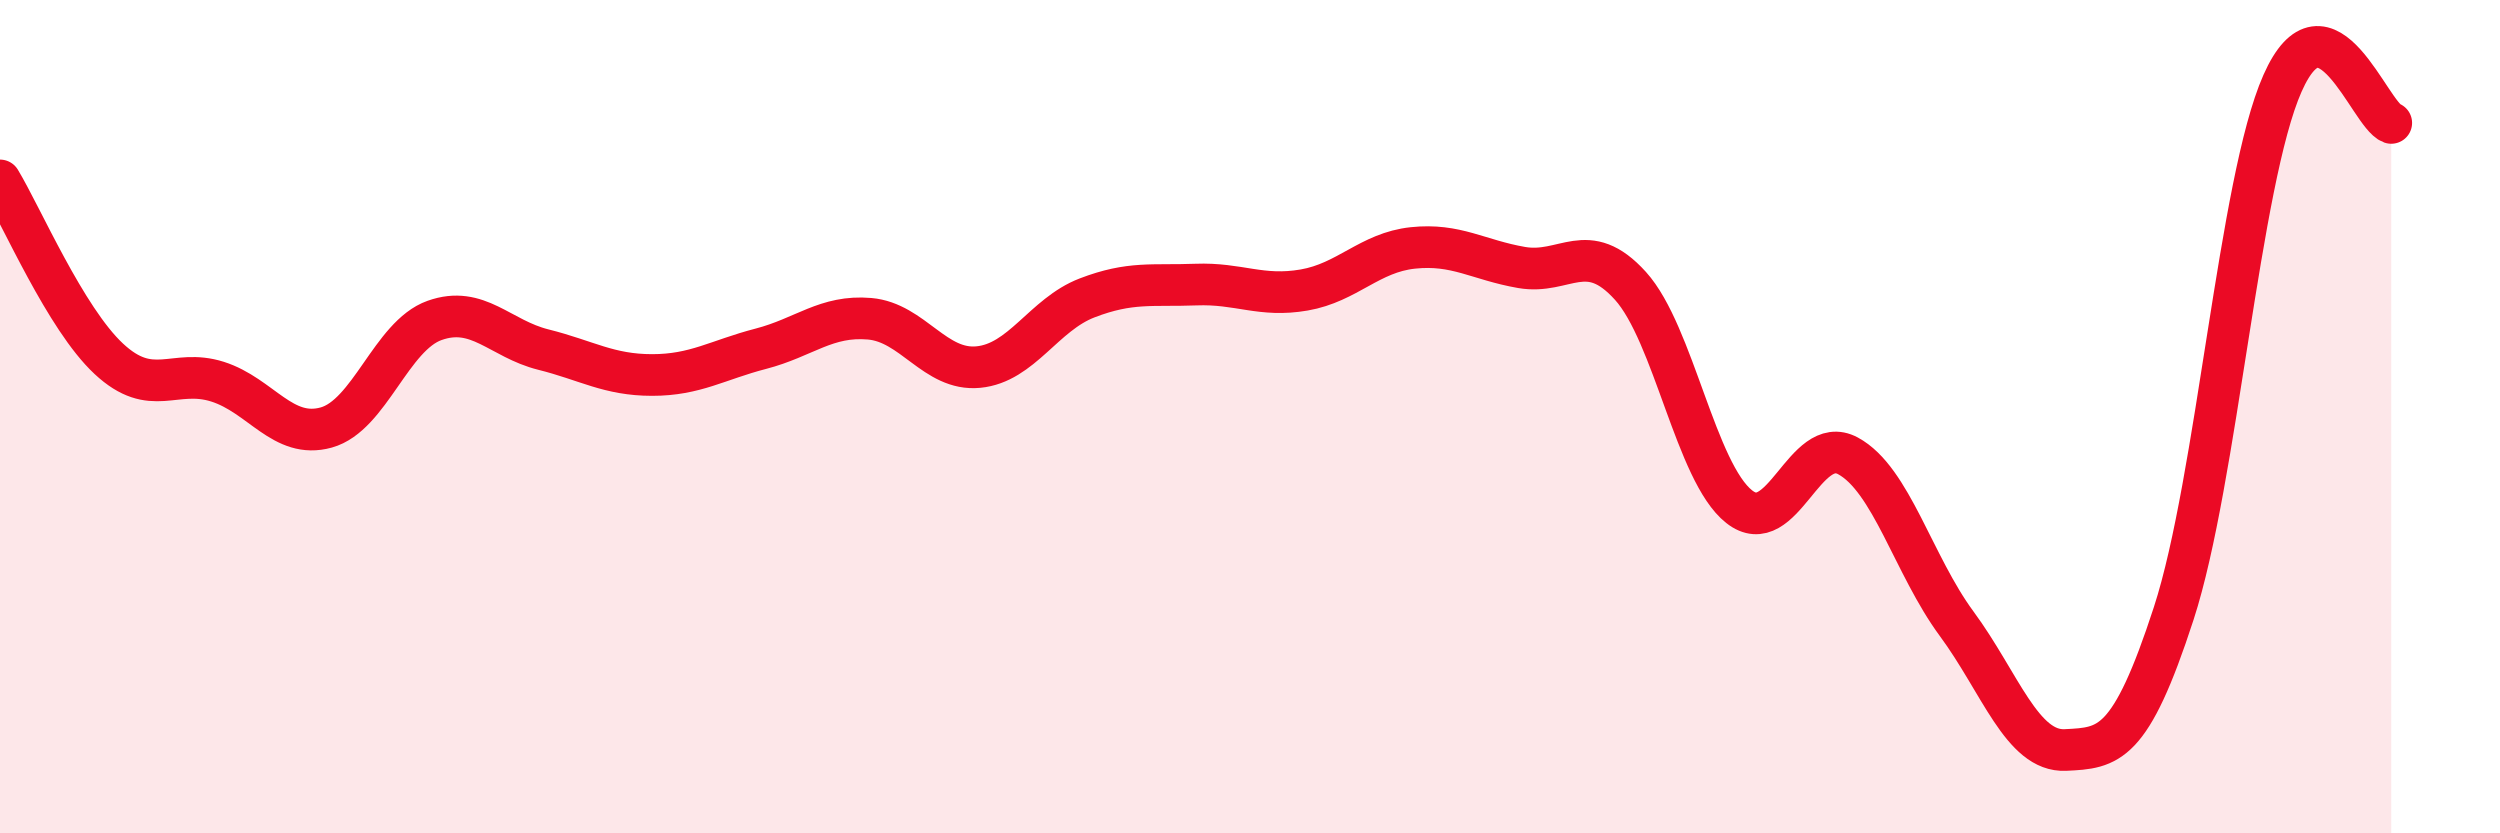
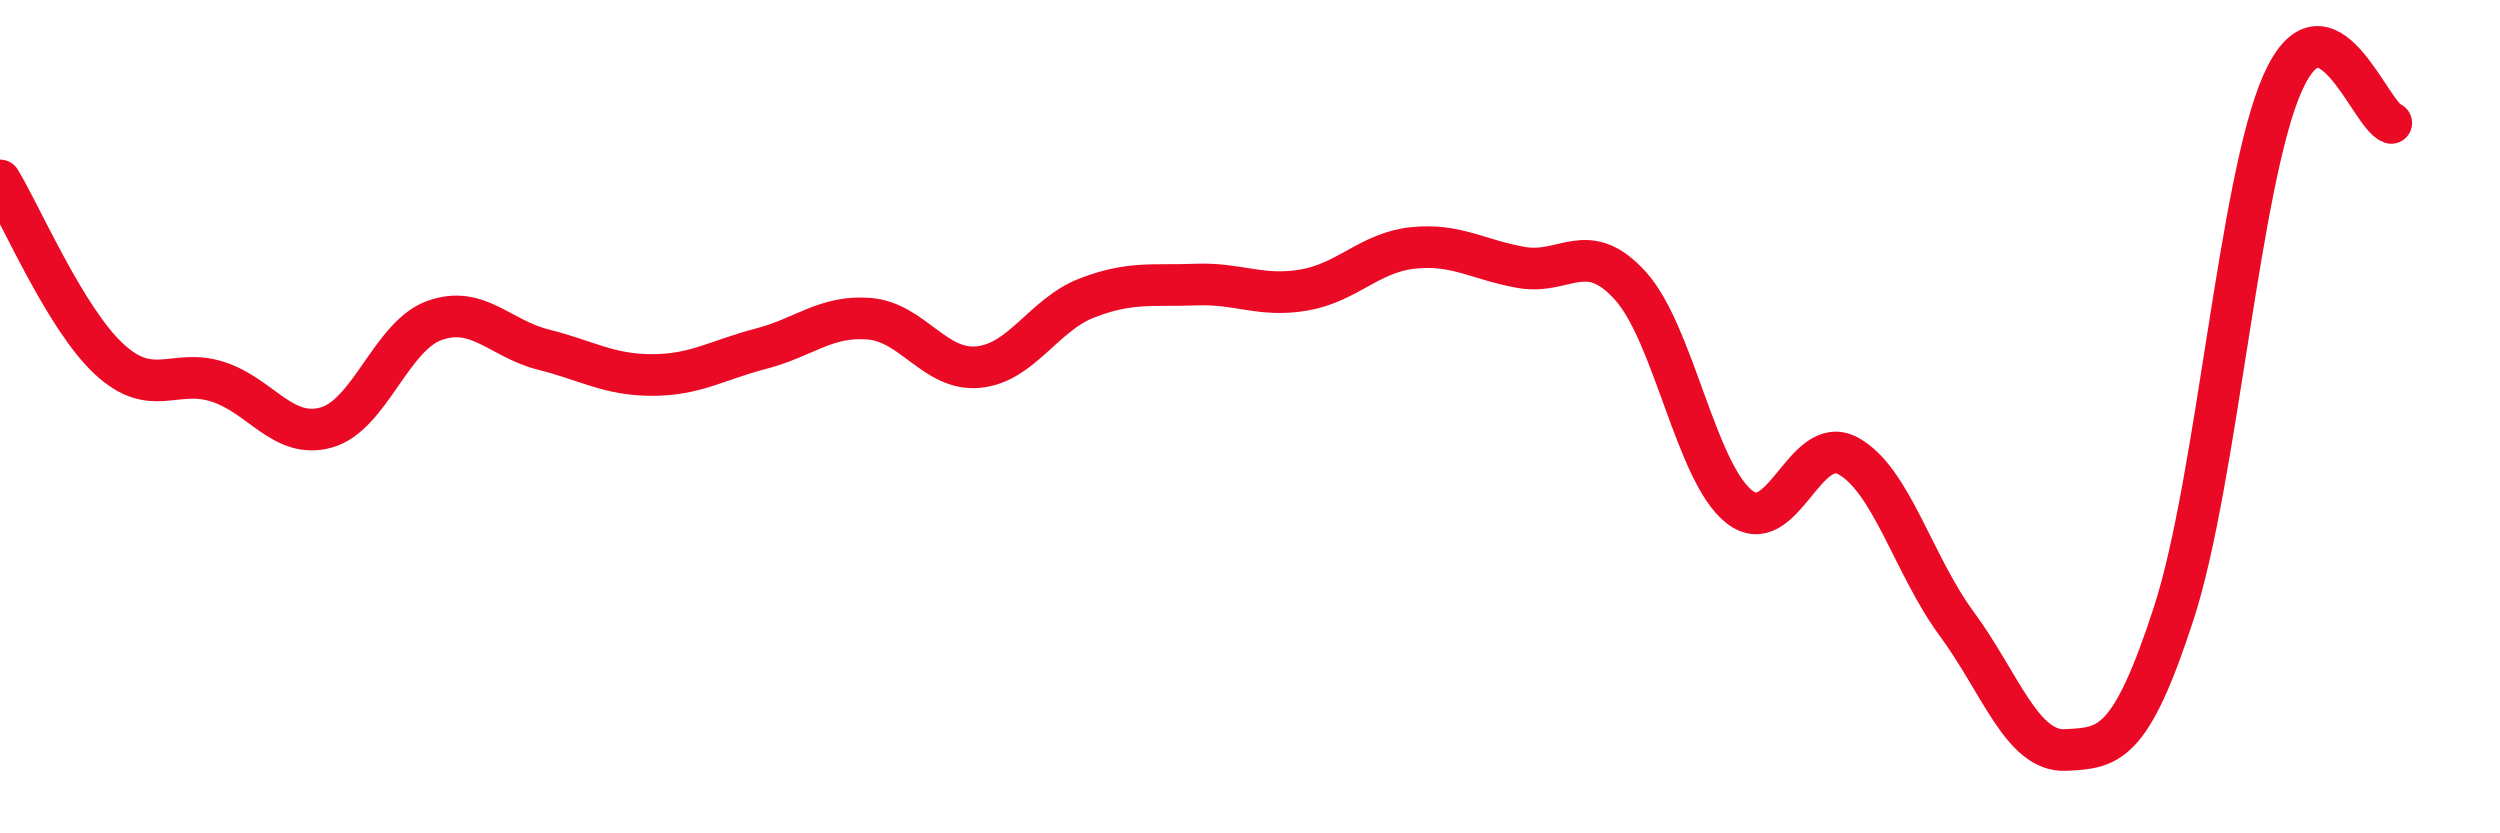
<svg xmlns="http://www.w3.org/2000/svg" width="60" height="20" viewBox="0 0 60 20">
-   <path d="M 0,4.33 C 0.52,5.19 1.57,7.64 2.61,8.61 C 3.65,9.58 4.18,8.83 5.22,9.16 C 6.26,9.49 6.79,10.55 7.83,10.26 C 8.87,9.97 9.39,8.06 10.43,7.69 C 11.47,7.32 12,8.13 13.04,8.39 C 14.08,8.65 14.61,9 15.65,9 C 16.69,9 17.22,8.64 18.26,8.37 C 19.3,8.1 19.83,7.56 20.87,7.65 C 21.91,7.74 22.44,8.91 23.48,8.81 C 24.52,8.71 25.05,7.55 26.09,7.15 C 27.13,6.75 27.66,6.87 28.7,6.83 C 29.74,6.79 30.26,7.14 31.3,6.96 C 32.34,6.78 32.87,6.06 33.91,5.95 C 34.95,5.84 35.48,6.24 36.52,6.42 C 37.56,6.6 38.09,5.71 39.13,6.86 C 40.17,8.01 40.7,11.34 41.74,12.16 C 42.78,12.98 43.31,10.38 44.35,10.94 C 45.39,11.5 45.92,13.56 46.96,14.97 C 48,16.38 48.53,18.05 49.57,18 C 50.61,17.95 51.13,17.92 52.17,14.72 C 53.21,11.52 53.74,4.35 54.78,2 C 55.82,-0.35 56.87,2.76 57.39,2.95L57.39 20L0 20Z" fill="#EB0A25" opacity="0.1" stroke-linecap="round" stroke-linejoin="round" />
  <path d="M 0,4.33 C 0.52,5.19 1.57,7.64 2.61,8.61 C 3.65,9.58 4.18,8.83 5.22,9.16 C 6.26,9.49 6.79,10.55 7.83,10.26 C 8.87,9.97 9.39,8.06 10.43,7.69 C 11.47,7.32 12,8.13 13.04,8.39 C 14.08,8.65 14.61,9 15.65,9 C 16.69,9 17.22,8.64 18.26,8.37 C 19.3,8.1 19.83,7.56 20.87,7.65 C 21.91,7.74 22.44,8.91 23.48,8.81 C 24.52,8.71 25.05,7.55 26.09,7.15 C 27.13,6.75 27.66,6.87 28.7,6.83 C 29.74,6.79 30.26,7.14 31.3,6.96 C 32.34,6.78 32.87,6.06 33.91,5.95 C 34.95,5.84 35.48,6.24 36.52,6.42 C 37.56,6.6 38.09,5.71 39.13,6.86 C 40.17,8.01 40.7,11.34 41.74,12.16 C 42.78,12.98 43.31,10.38 44.35,10.94 C 45.39,11.5 45.92,13.56 46.96,14.97 C 48,16.38 48.53,18.05 49.57,18 C 50.61,17.95 51.13,17.92 52.17,14.72 C 53.21,11.52 53.74,4.35 54.78,2 C 55.82,-0.35 56.87,2.76 57.39,2.95" stroke="#EB0A25" stroke-width="1" fill="none" stroke-linecap="round" stroke-linejoin="round" />
</svg>